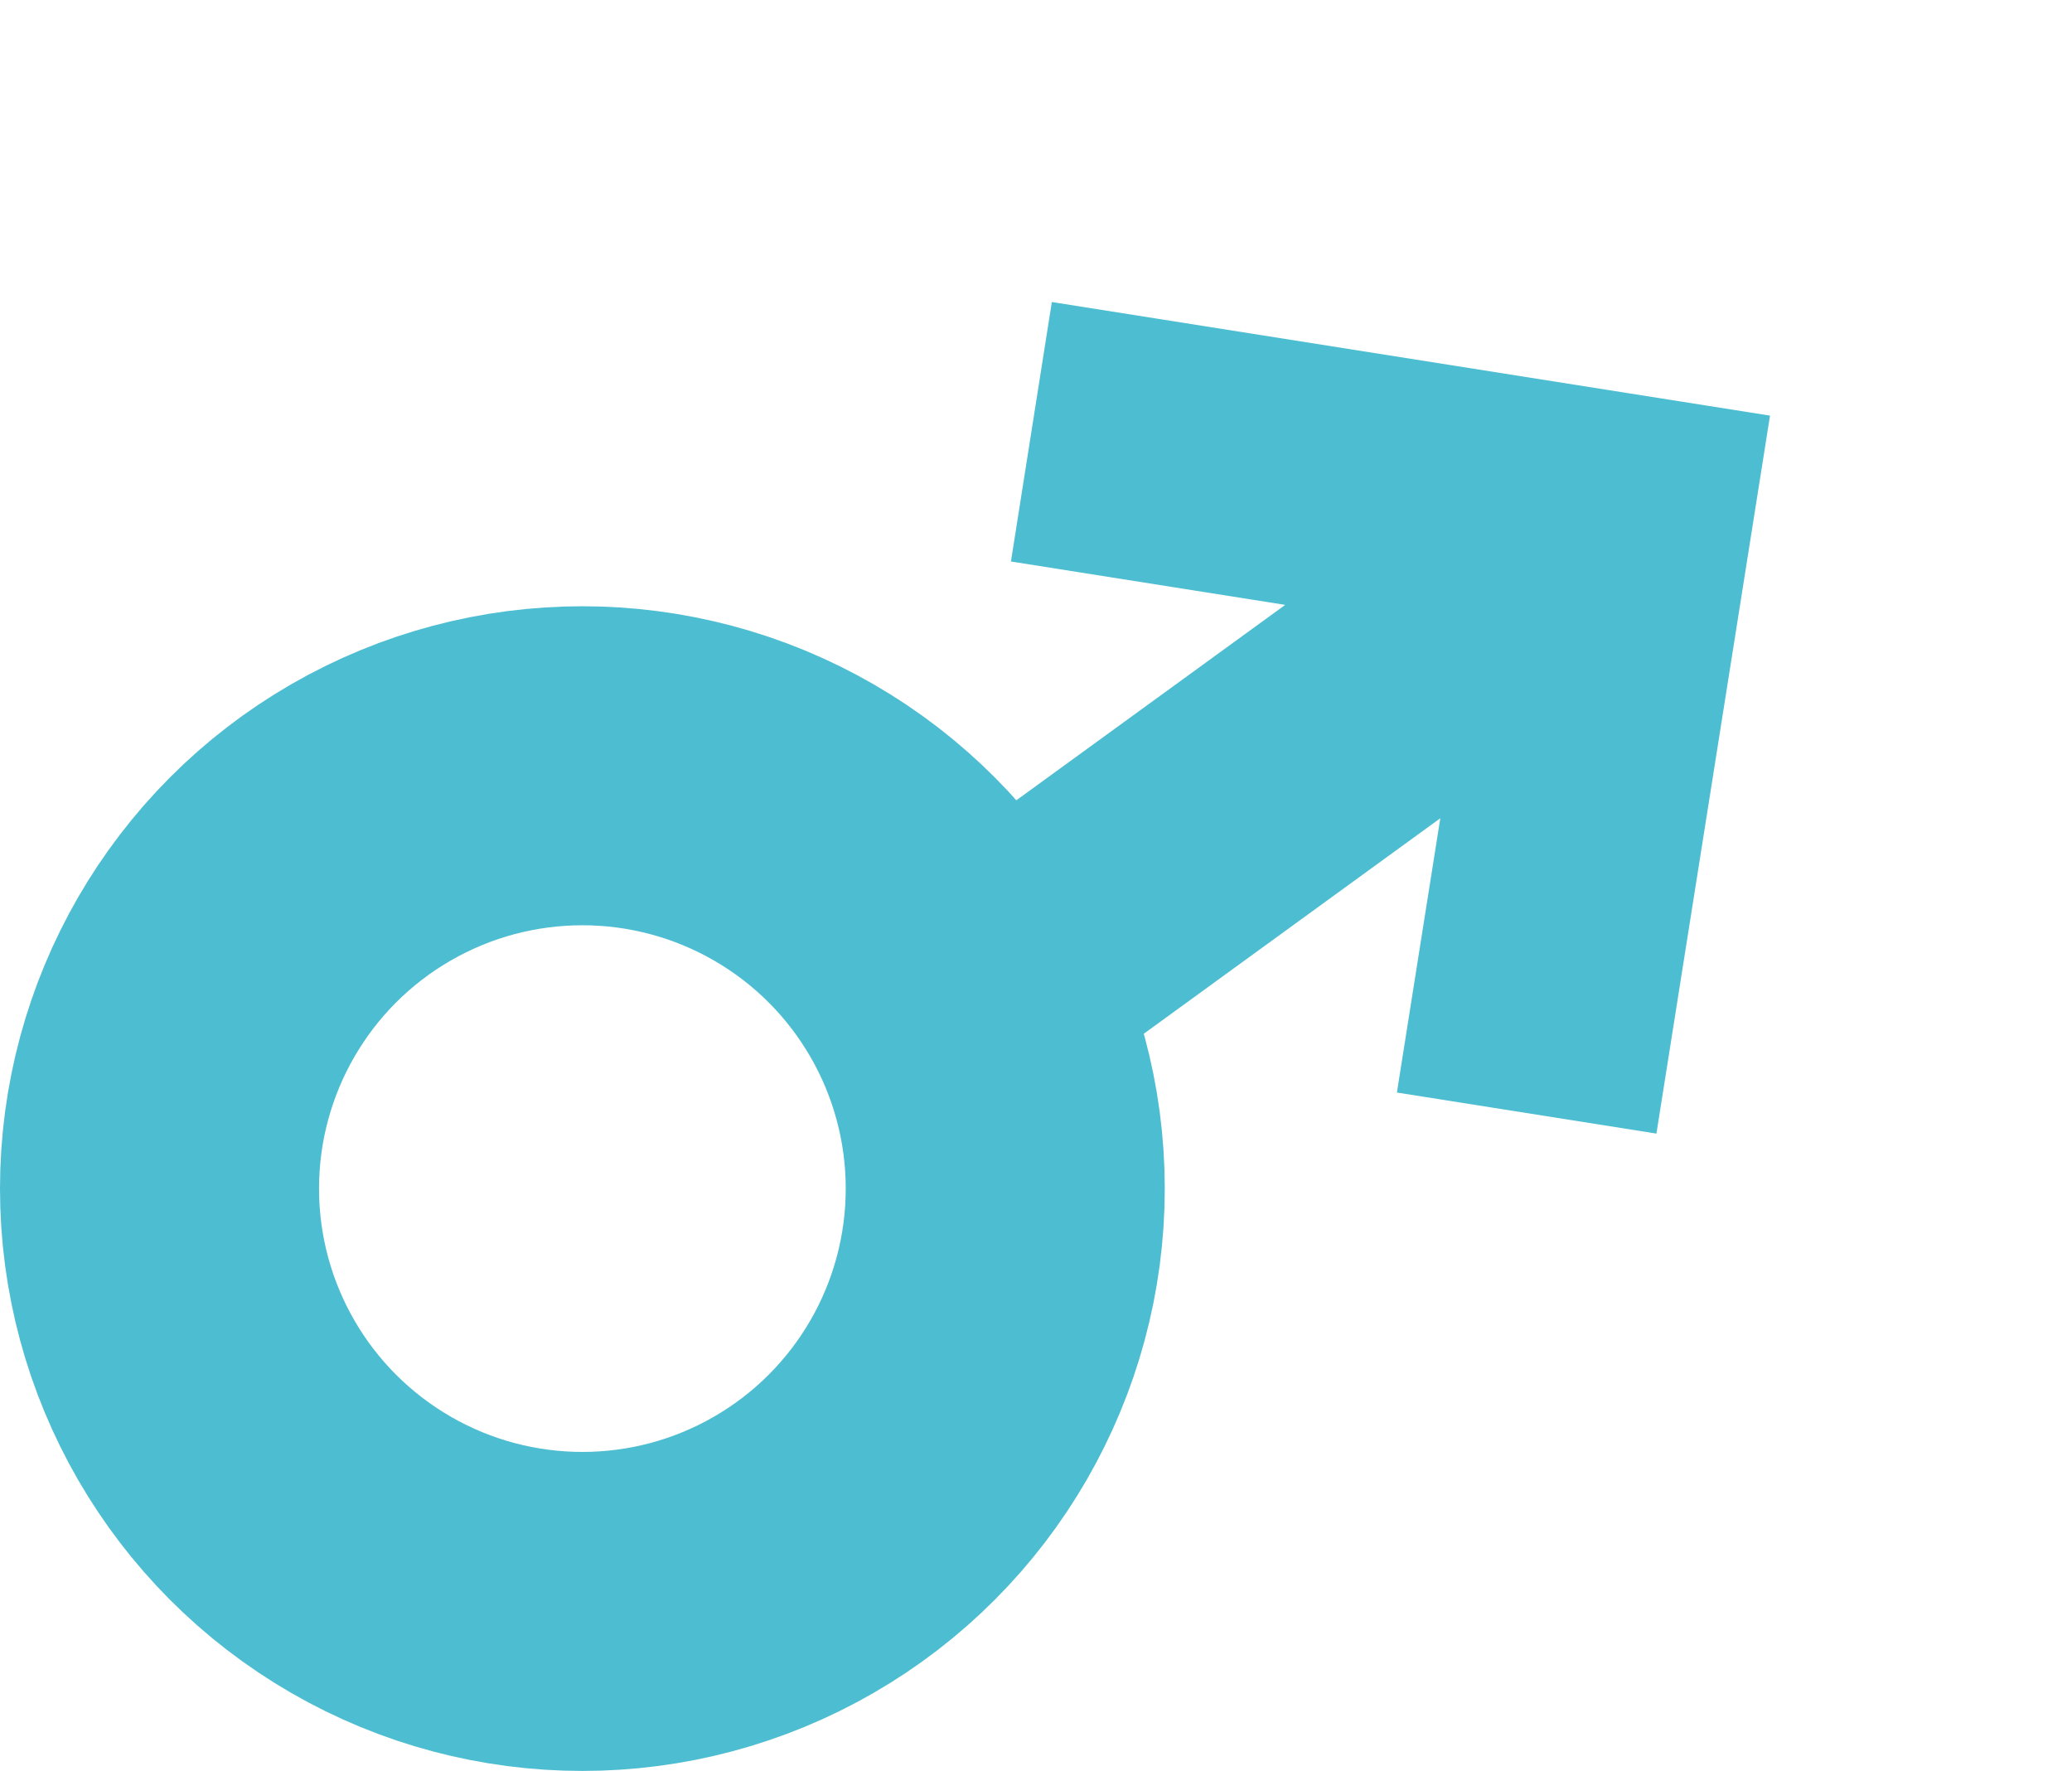
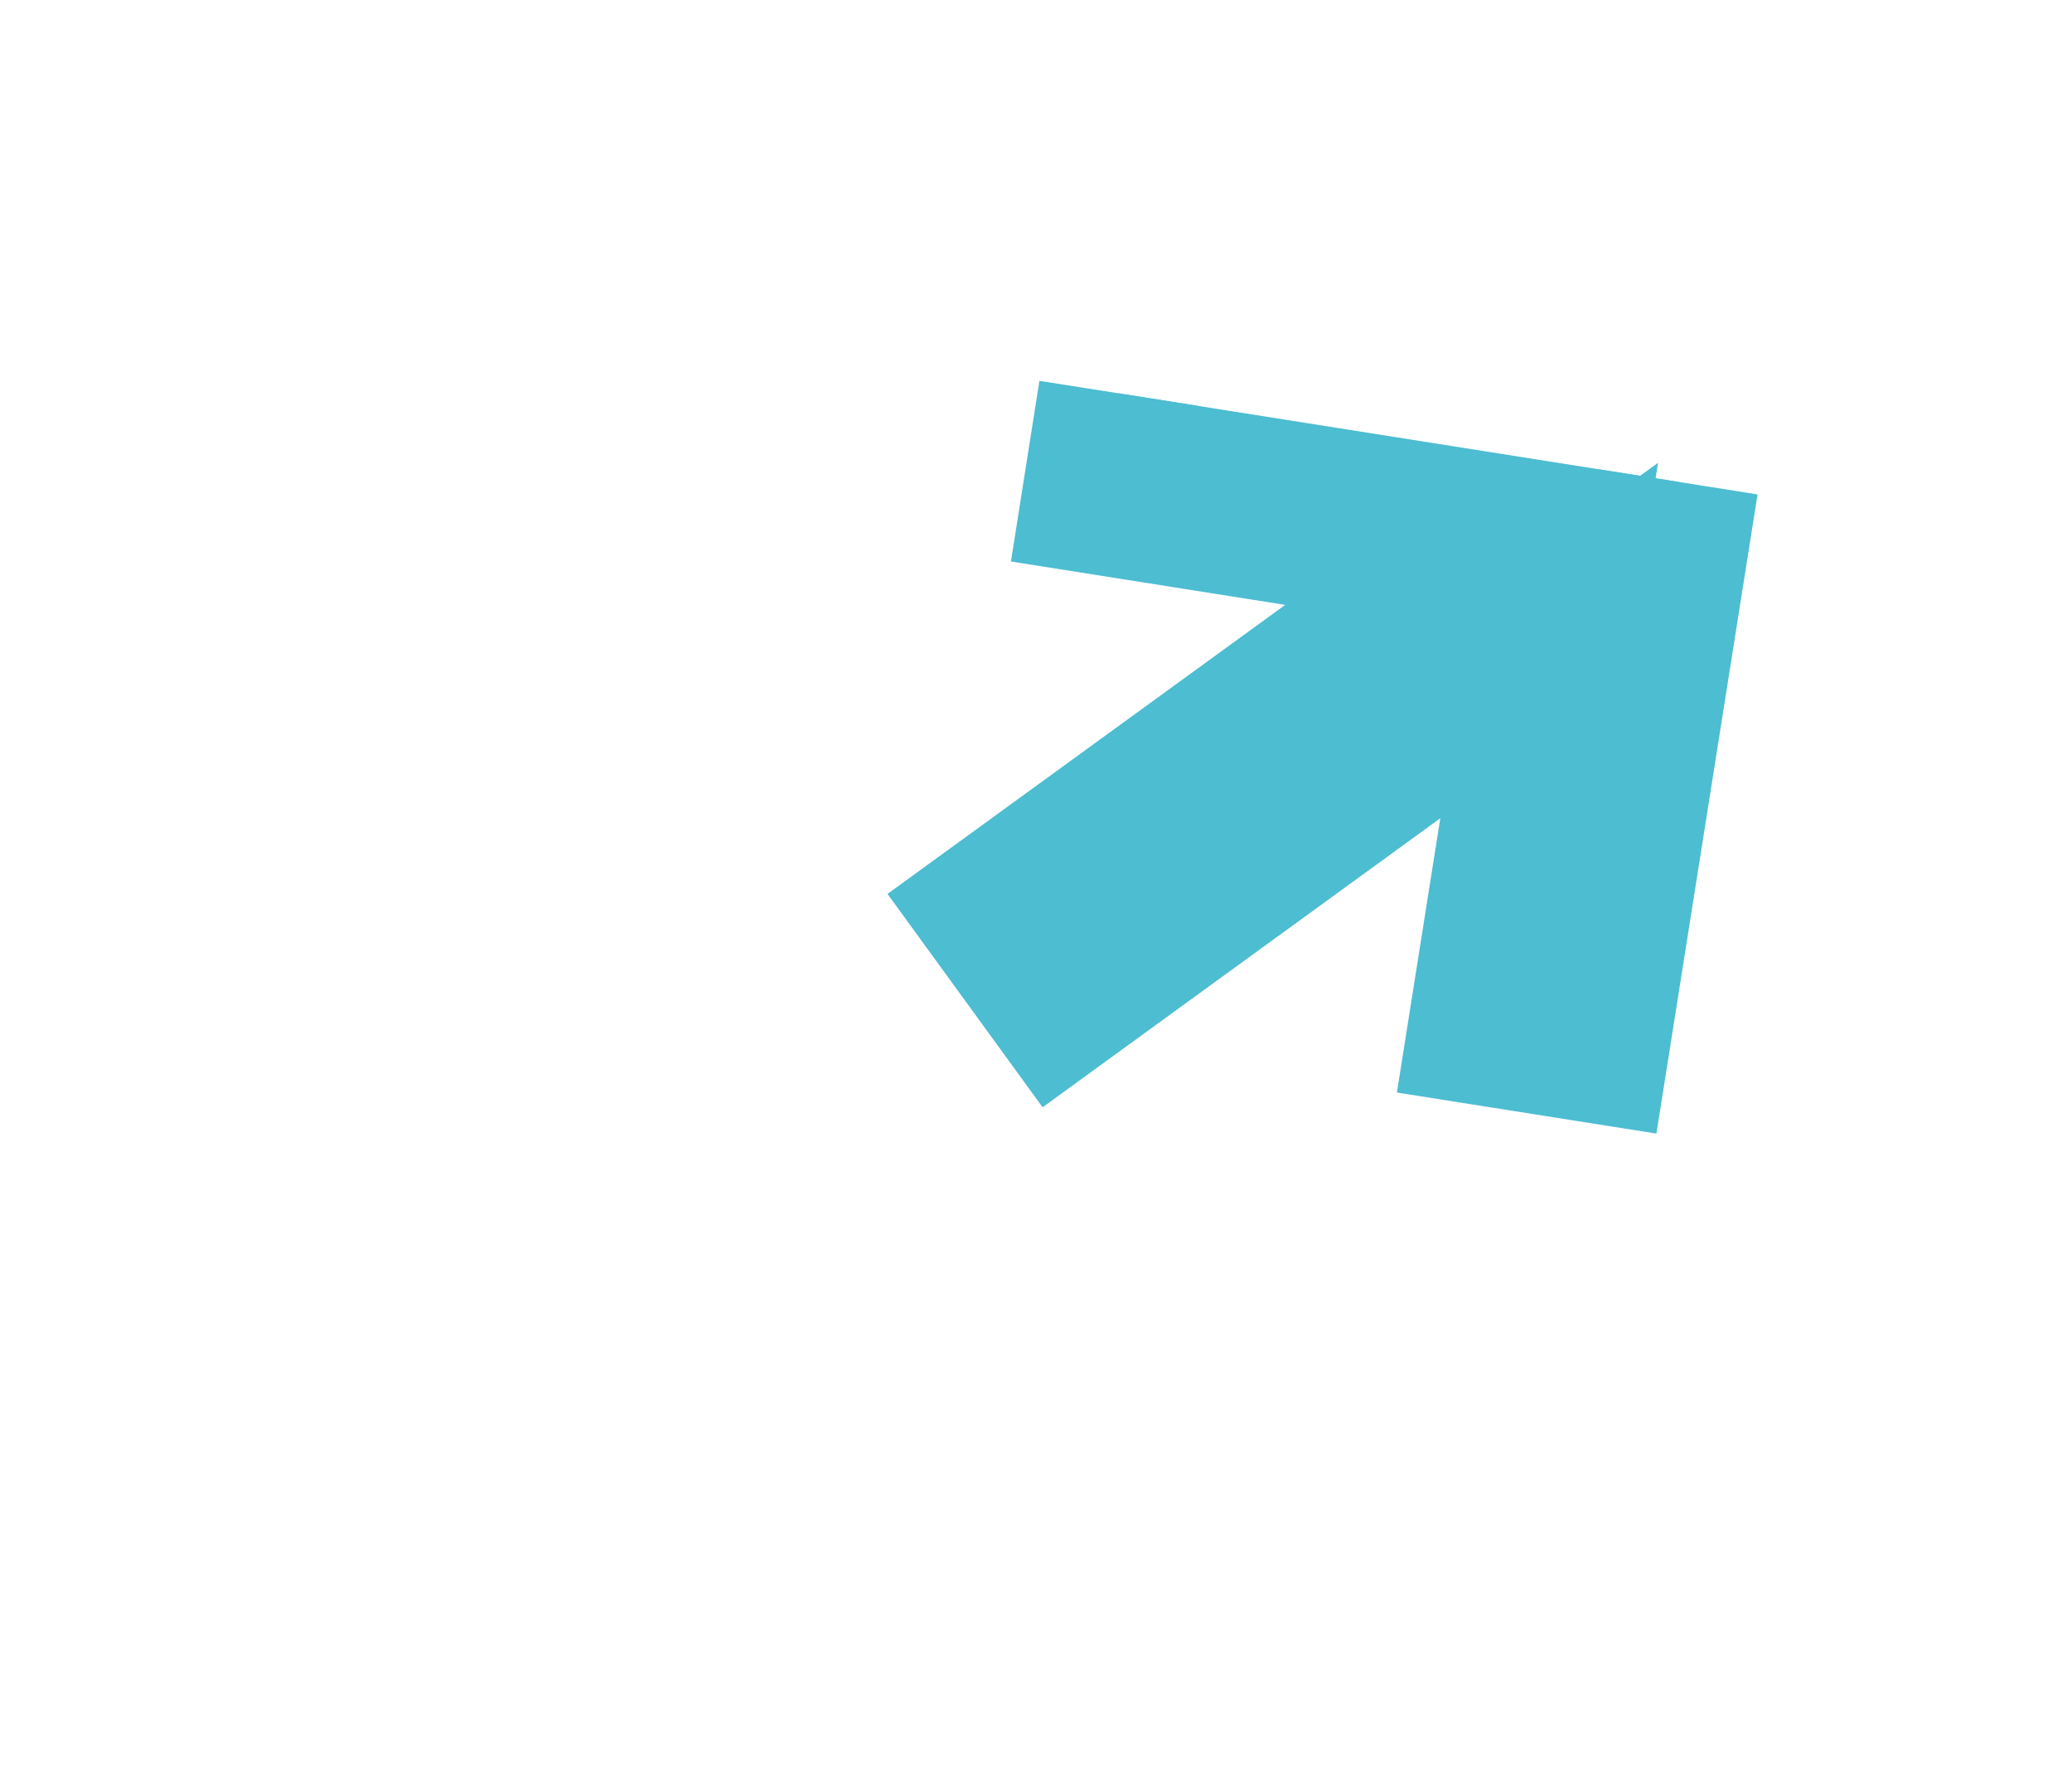
<svg xmlns="http://www.w3.org/2000/svg" width="25.979" height="22.207" viewBox="0 0 25.979 22.207">
  <g id="Groupe_426" data-name="Groupe 426" transform="translate(0 1.975)">
    <g id="Ellipse_281" data-name="Ellipse 281" transform="translate(0 5.627)" fill="none" stroke="#4dbdd1" stroke-width="4">
      <circle cx="7.302" cy="7.302" r="7.302" stroke="none" />
-       <circle cx="7.302" cy="7.302" r="5.302" fill="none" />
    </g>
-     <path id="Tracé_10" data-name="Tracé 10" d="M5.03,0,4.116.915,7.578,4.377H0V5.684H7.578L4.116,9.146l.915.915,5.03-5.03Z" transform="matrix(0.809, -0.588, 0.588, 0.809, 9.951, 5.914)" fill="#4dbdd1" stroke="#4dbdd1" stroke-width="2" />
+     <path id="Tracé_10" data-name="Tracé 10" d="M5.03,0,4.116.915,7.578,4.377H0V5.684H7.578L4.116,9.146l.915.915,5.03-5.03" transform="matrix(0.809, -0.588, 0.588, 0.809, 9.951, 5.914)" fill="#4dbdd1" stroke="#4dbdd1" stroke-width="2" />
  </g>
</svg>